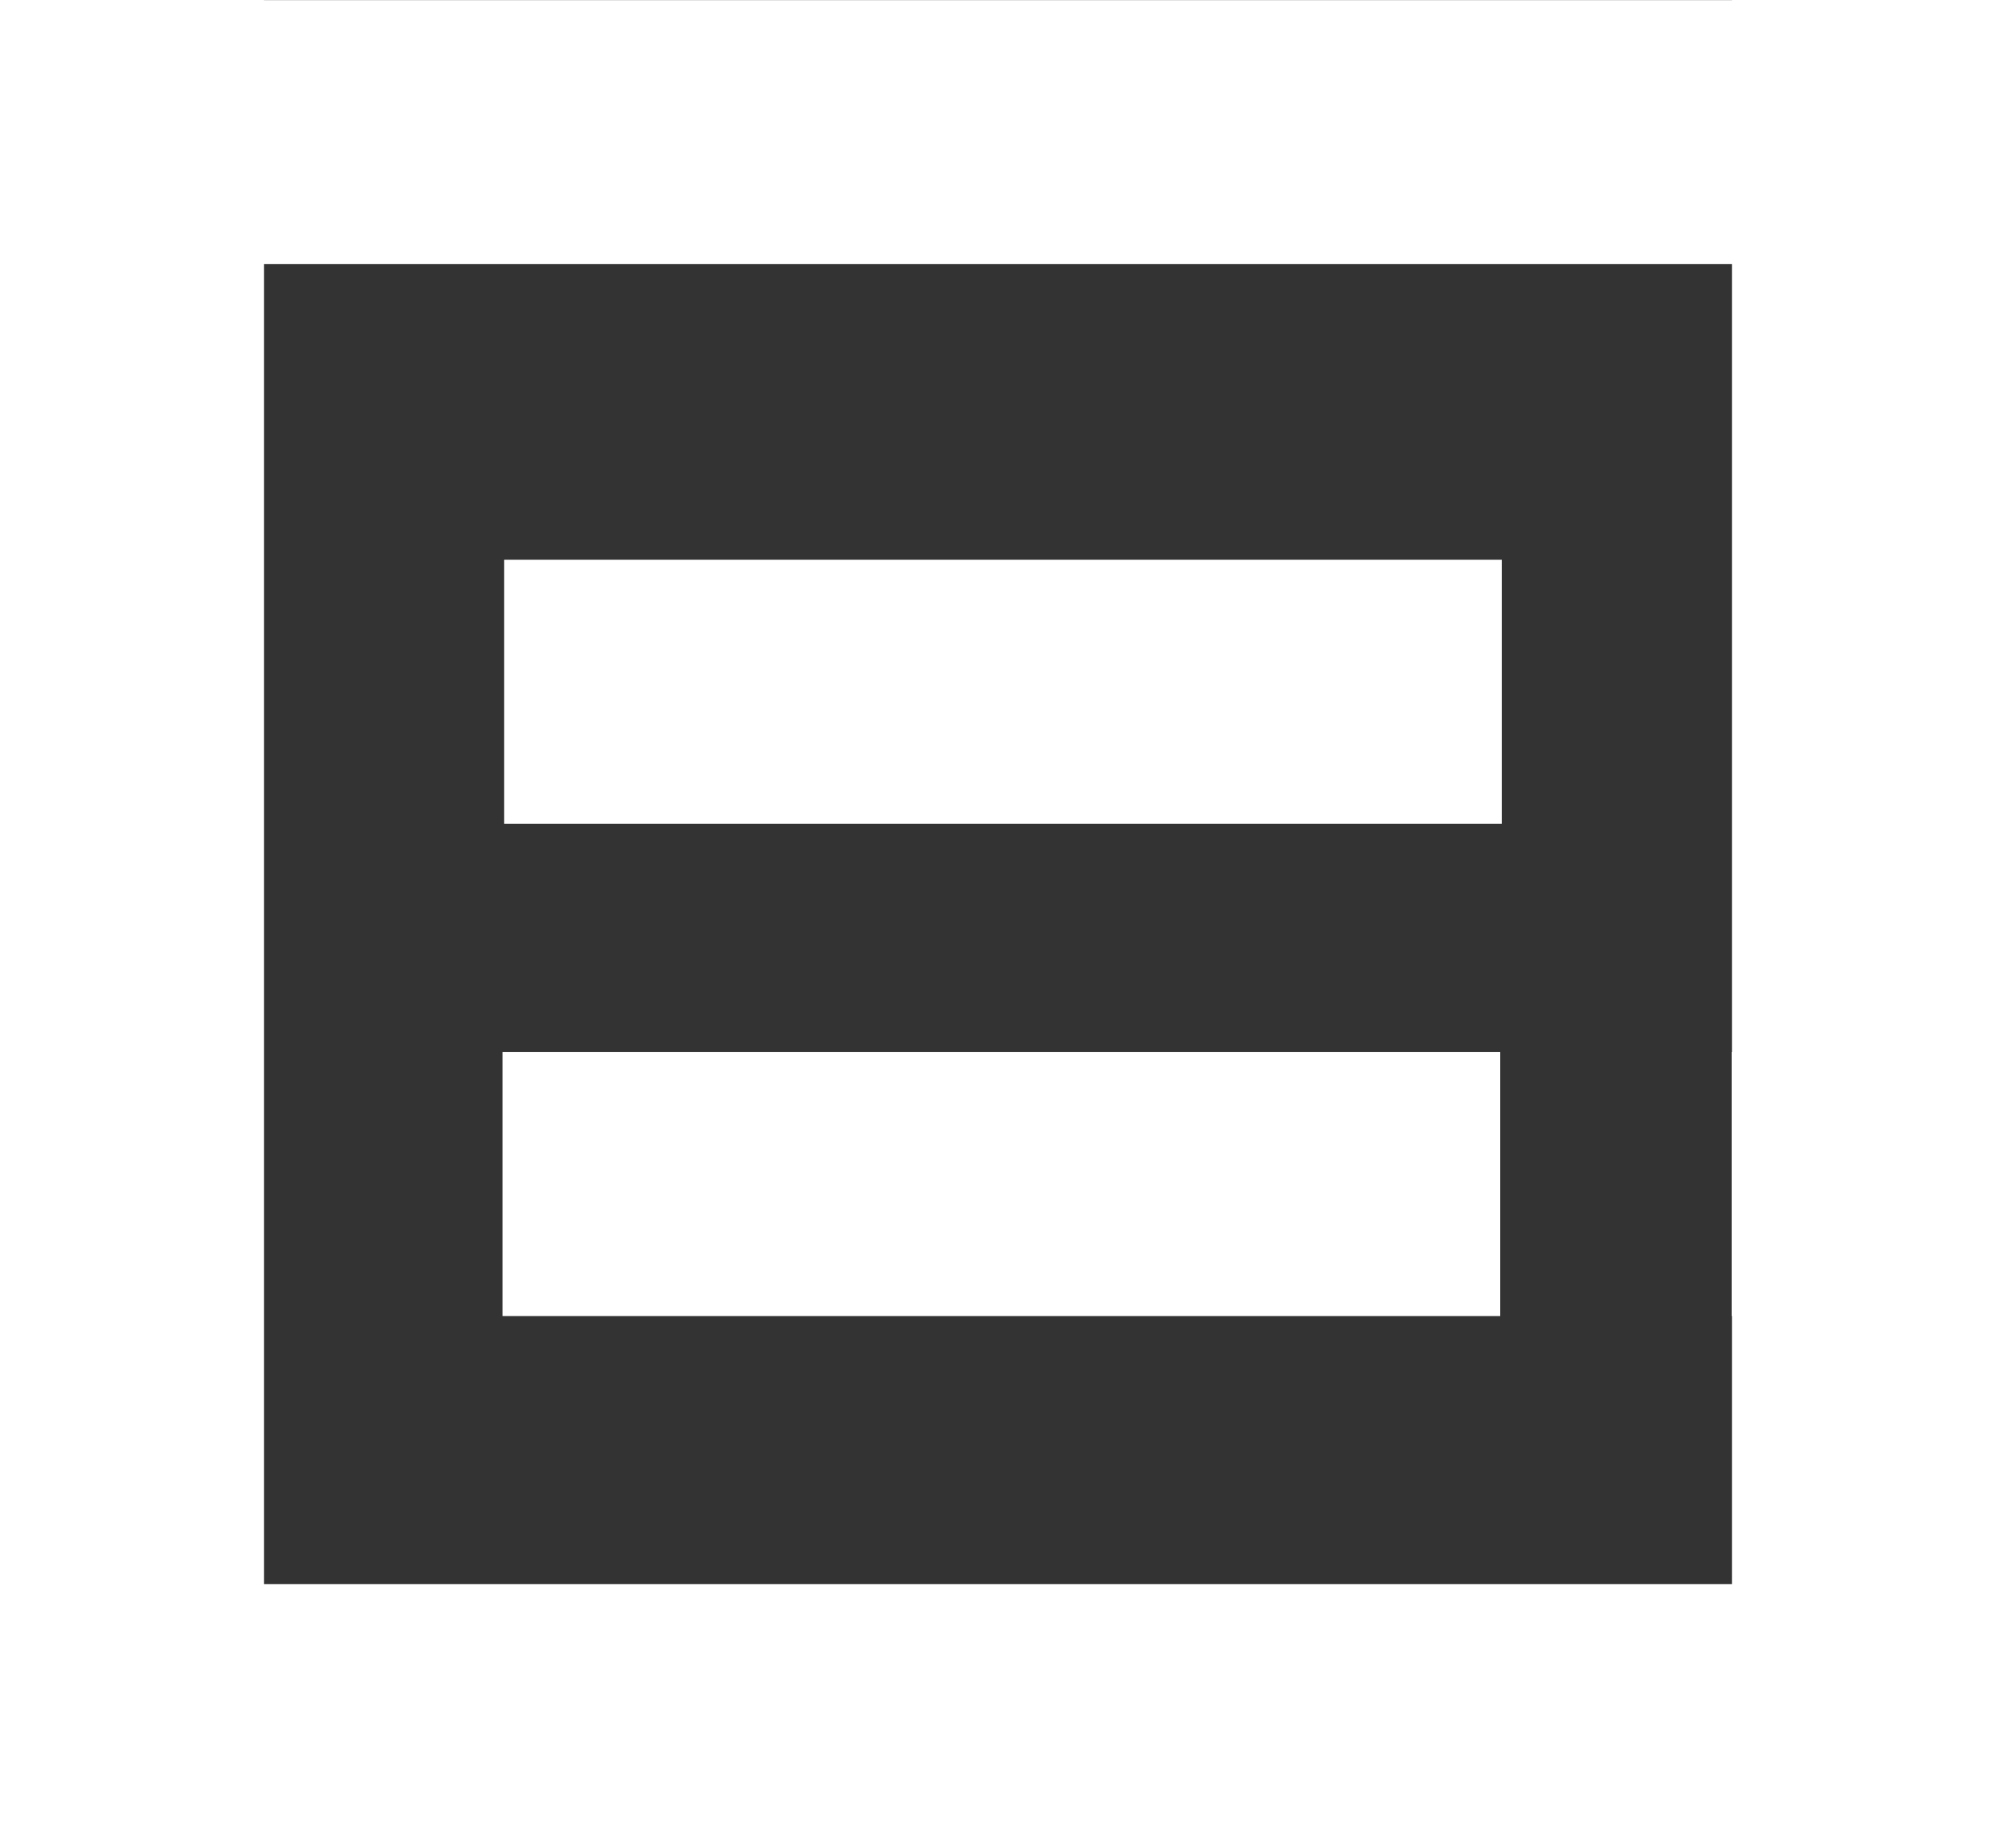
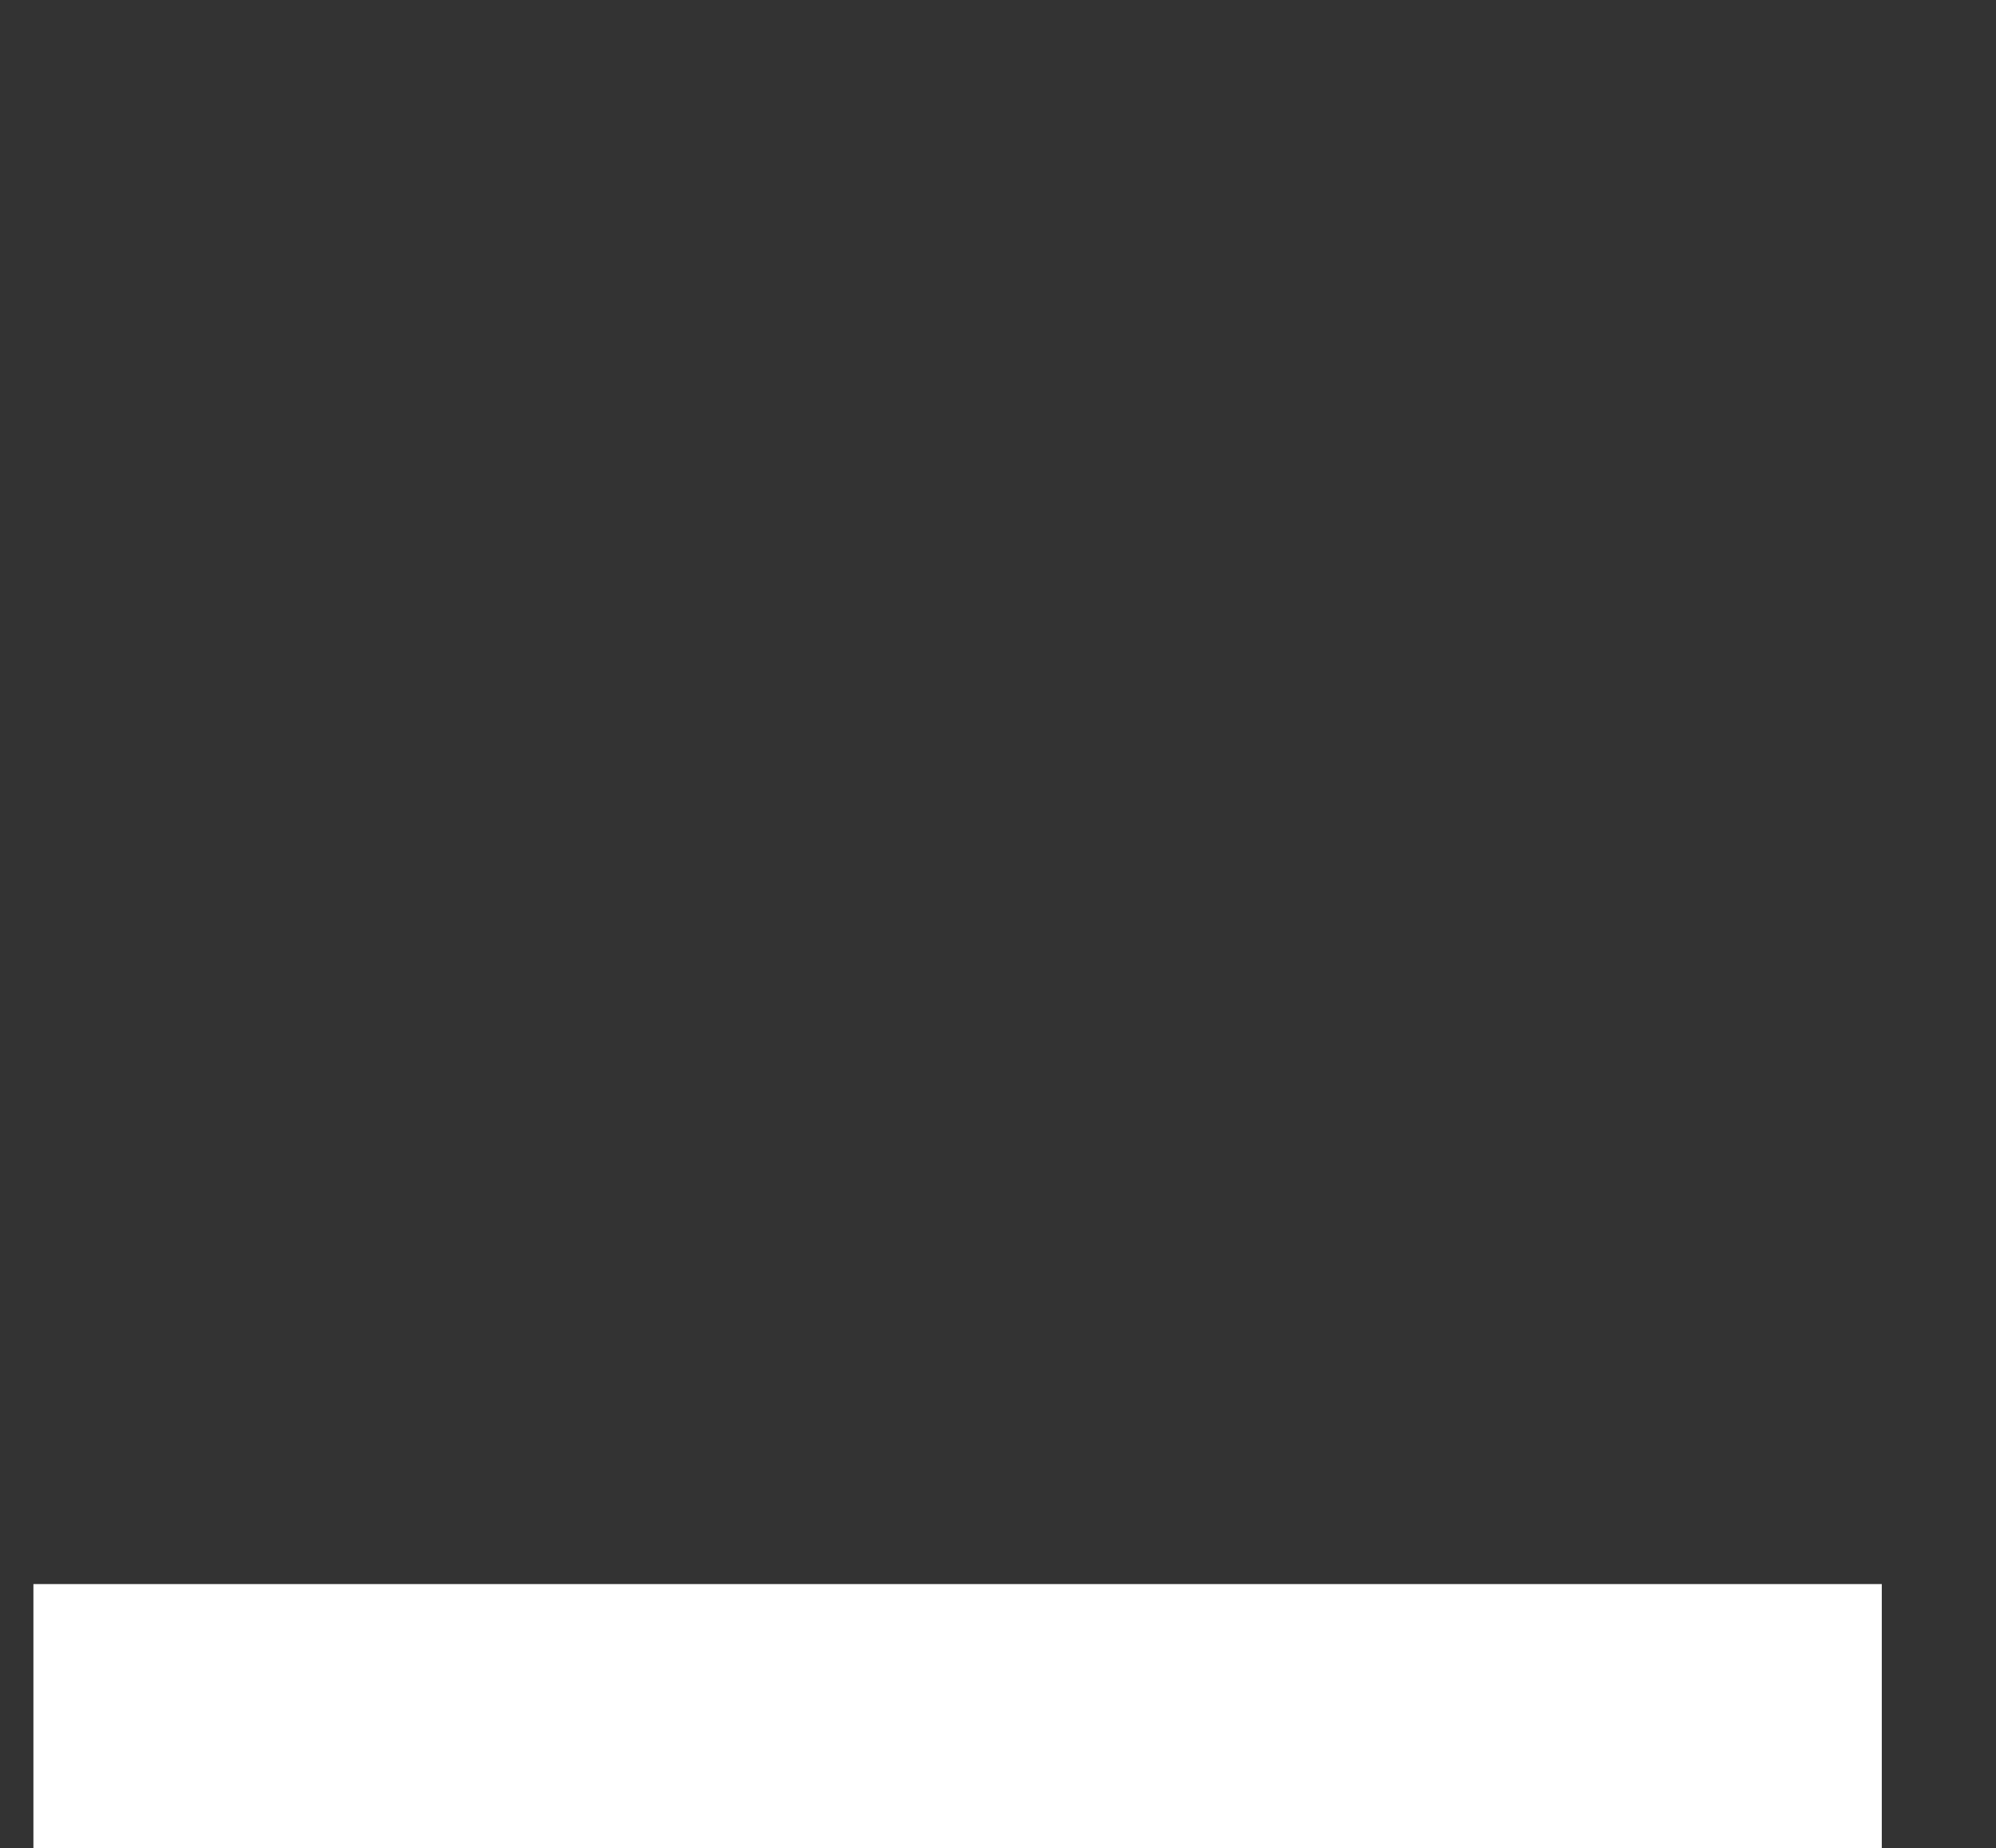
<svg xmlns="http://www.w3.org/2000/svg" width="200mm" height="185.208mm" viewBox="0 0 200 185.208" version="1.1" id="svg1">
  <rect x="0" y="0" width="200" height="185.208" fill="#333333" stroke="none" />
  <defs id="defs1" />
  <g id="layer1" transform="translate(0,-7.396)">
-     <rect style="fill:#ffffff;fill-opacity:1;stroke-width:0.521" id="rect1" width="26.458" height="185.208" x="3.5527137e-15" y="7.396" />
-     <rect style="fill:#ffffff;fill-opacity:1;stroke-width:0.521" id="rect1-8" width="26.458" height="185.208" x="173.542" y="7.396" />
-     <rect style="fill:#ffffff;fill-opacity:1;stroke-width:0.521" id="rect1-5" width="26.458" height="185.208" x="7.408" y="-192.604" transform="rotate(90)" />
-     <path id="rect1-5-2" style="fill:#ffffff;stroke-width:0.521" d="M 5.279,63.488 V 89.946 H 26.222 V 63.488 Z m 45.232,0 V 89.946 H 150.478 V 63.488 Z m 123.153,0 V 89.946 H 190.488 V 63.488 Z" />
-     <path id="rect1-5-2-2" style="fill:#ffffff;stroke-width:0.521" d="m 5.127,112.832 v 26.458 H 26.069 v -26.458 z m 45.232,0 v 26.458 H 150.325 v -26.458 z m 123.153,0 v 26.458 h 16.823 v -26.458 z" />
    <rect style="fill:#ffffff;fill-opacity:1;stroke-width:0.521" id="rect1-5-1" width="26.458" height="185.208" x="166.146" y="-188.556" transform="rotate(90)" />
  </g>
</svg>